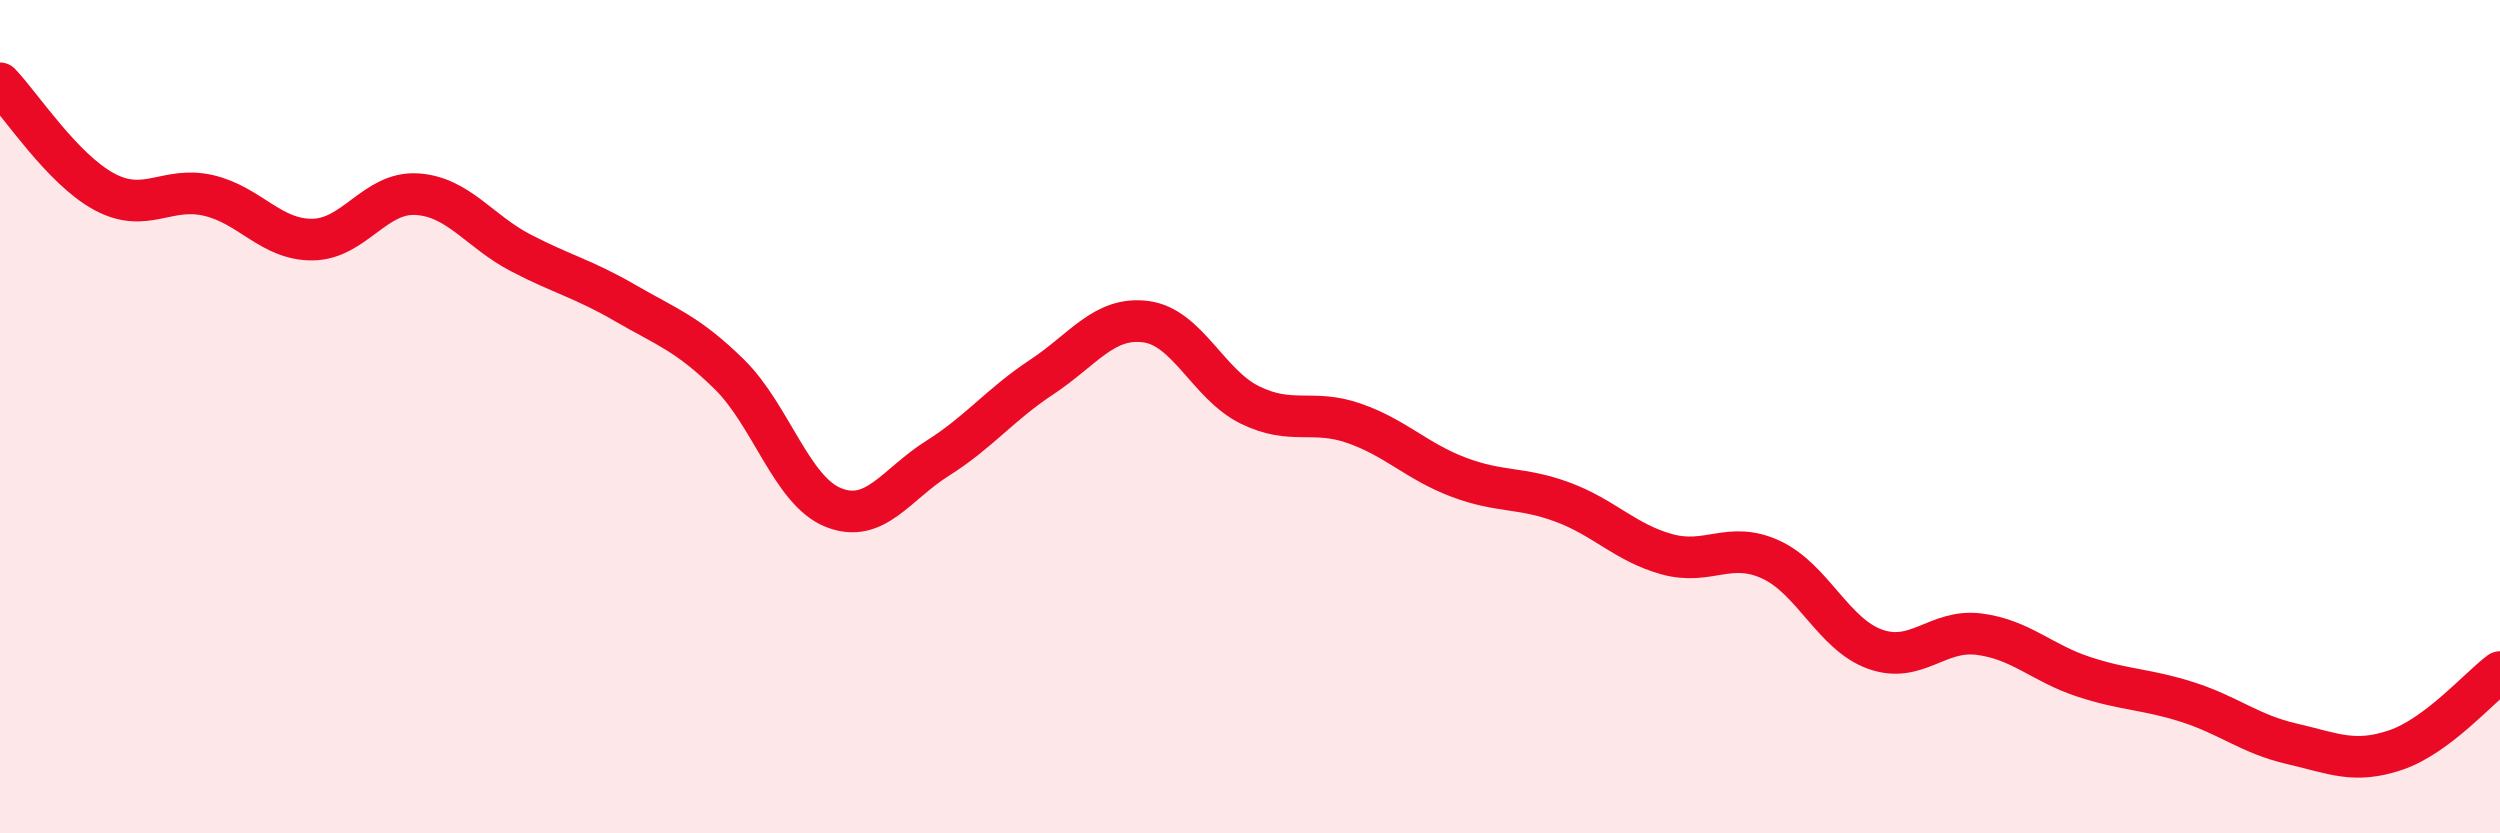
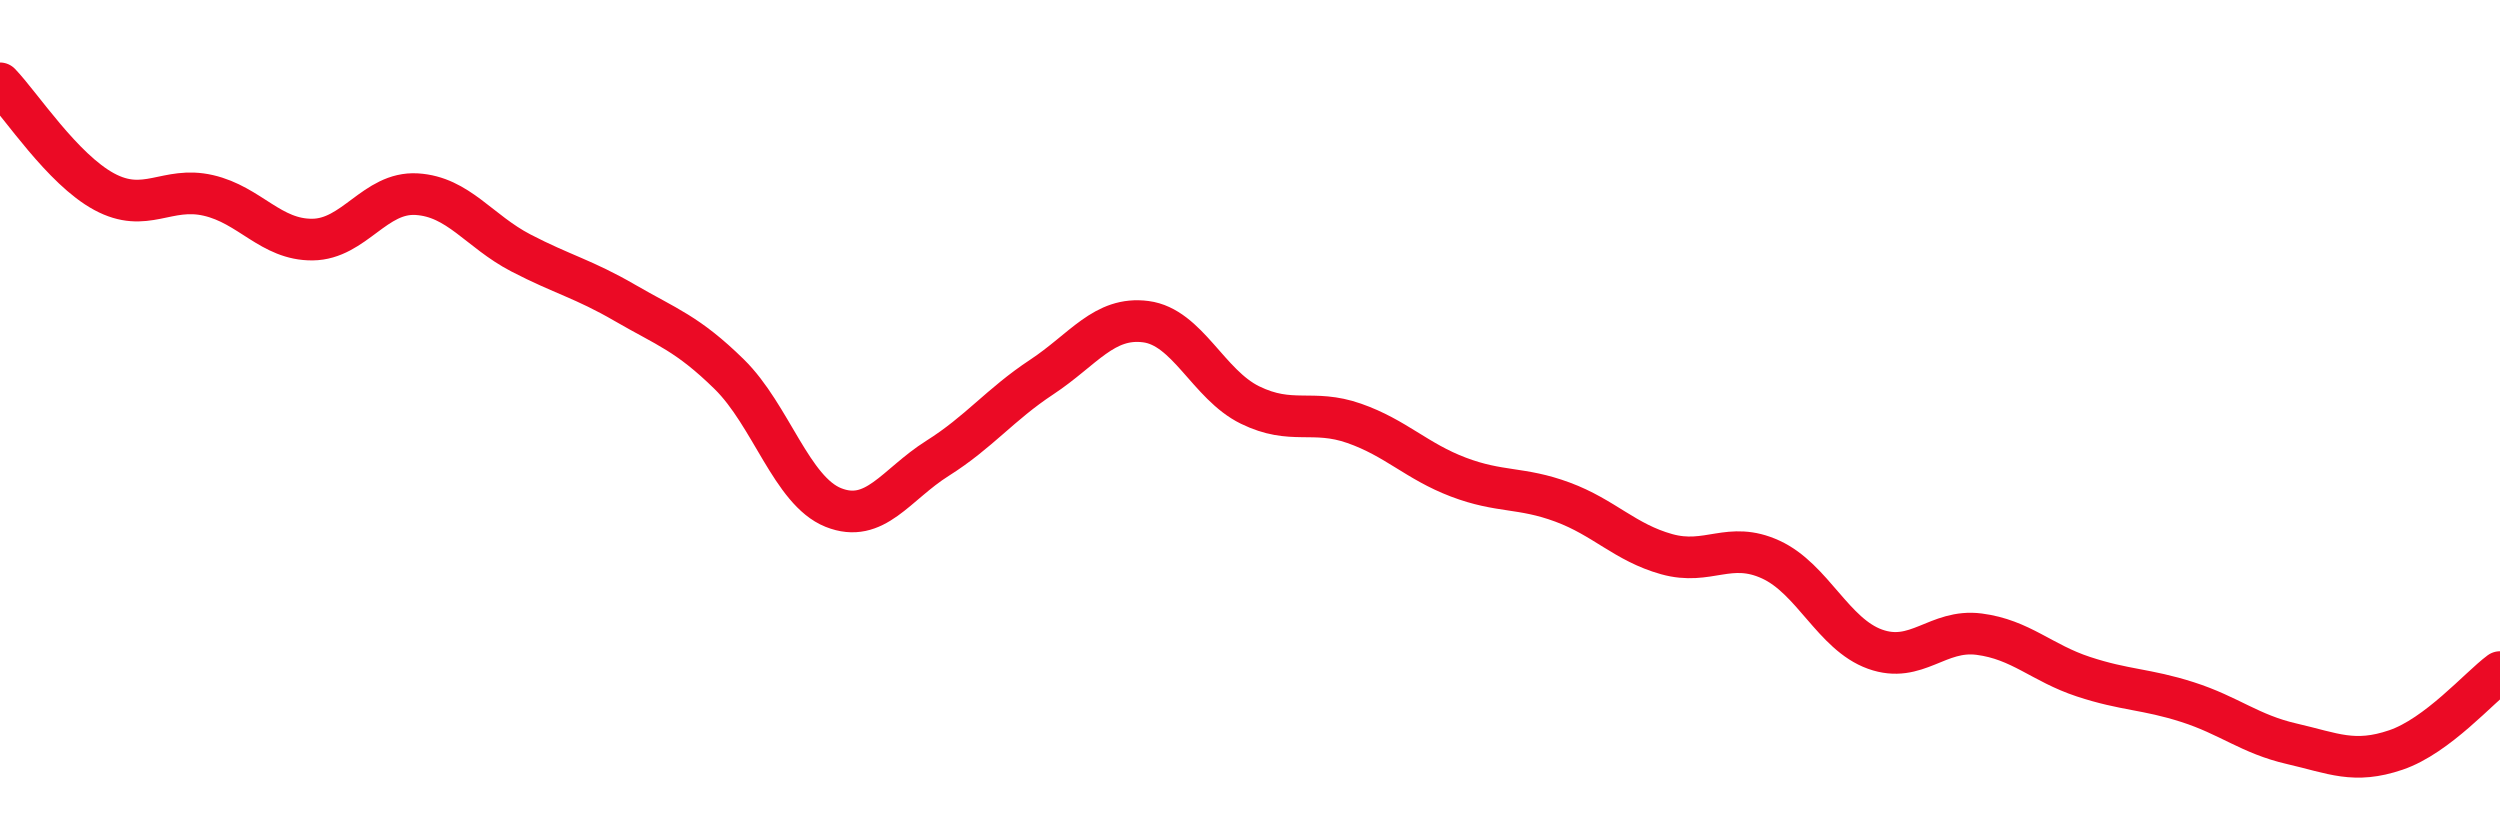
<svg xmlns="http://www.w3.org/2000/svg" width="60" height="20" viewBox="0 0 60 20">
-   <path d="M 0,2 C 0.5,2.52 1.5,4.06 2.5,4.6 C 3.5,5.14 4,4.46 5,4.69 C 6,4.92 6.5,5.76 7.5,5.75 C 8.5,5.74 9,4.6 10,4.66 C 11,4.72 11.5,5.55 12.5,6.07 C 13.5,6.59 14,6.69 15,7.27 C 16,7.85 16.5,8 17.5,8.98 C 18.5,9.96 19,11.78 20,12.18 C 21,12.58 21.5,11.63 22.5,11 C 23.5,10.37 24,9.71 25,9.05 C 26,8.39 26.5,7.59 27.5,7.72 C 28.5,7.85 29,9.23 30,9.72 C 31,10.21 31.5,9.81 32.5,10.16 C 33.5,10.51 34,11.07 35,11.45 C 36,11.83 36.5,11.68 37.5,12.05 C 38.5,12.42 39,13.02 40,13.3 C 41,13.58 41.5,12.97 42.5,13.43 C 43.5,13.89 44,15.22 45,15.58 C 46,15.94 46.5,15.09 47.5,15.22 C 48.5,15.35 49,15.91 50,16.24 C 51,16.57 51.5,16.53 52.5,16.85 C 53.5,17.17 54,17.62 55,17.85 C 56,18.08 56.5,18.34 57.5,18 C 58.5,17.66 59.5,16.5 60,16.13L60 20L0 20Z" fill="#EB0A25" opacity="0.1" stroke-linecap="round" stroke-linejoin="round" />
  <path d="M 0,2 C 0.5,2.52 1.5,4.06 2.5,4.6 C 3.5,5.14 4,4.46 5,4.69 C 6,4.92 6.5,5.76 7.5,5.75 C 8.5,5.74 9,4.6 10,4.66 C 11,4.72 11.5,5.55 12.5,6.07 C 13.5,6.59 14,6.69 15,7.27 C 16,7.85 16.5,8 17.5,8.98 C 18.5,9.96 19,11.78 20,12.18 C 21,12.58 21.5,11.63 22.5,11 C 23.5,10.37 24,9.71 25,9.05 C 26,8.39 26.5,7.59 27.5,7.72 C 28.5,7.85 29,9.23 30,9.72 C 31,10.21 31.5,9.81 32.5,10.16 C 33.5,10.51 34,11.07 35,11.45 C 36,11.83 36.5,11.68 37.5,12.05 C 38.5,12.42 39,13.02 40,13.3 C 41,13.58 41.5,12.97 42.5,13.43 C 43.5,13.89 44,15.22 45,15.58 C 46,15.94 46.5,15.09 47.5,15.22 C 48.5,15.35 49,15.91 50,16.24 C 51,16.57 51.5,16.53 52.5,16.85 C 53.5,17.17 54,17.62 55,17.85 C 56,18.08 56.5,18.34 57.5,18 C 58.5,17.66 59.5,16.5 60,16.13" stroke="#EB0A25" stroke-width="1" fill="none" stroke-linecap="round" stroke-linejoin="round" />
</svg>